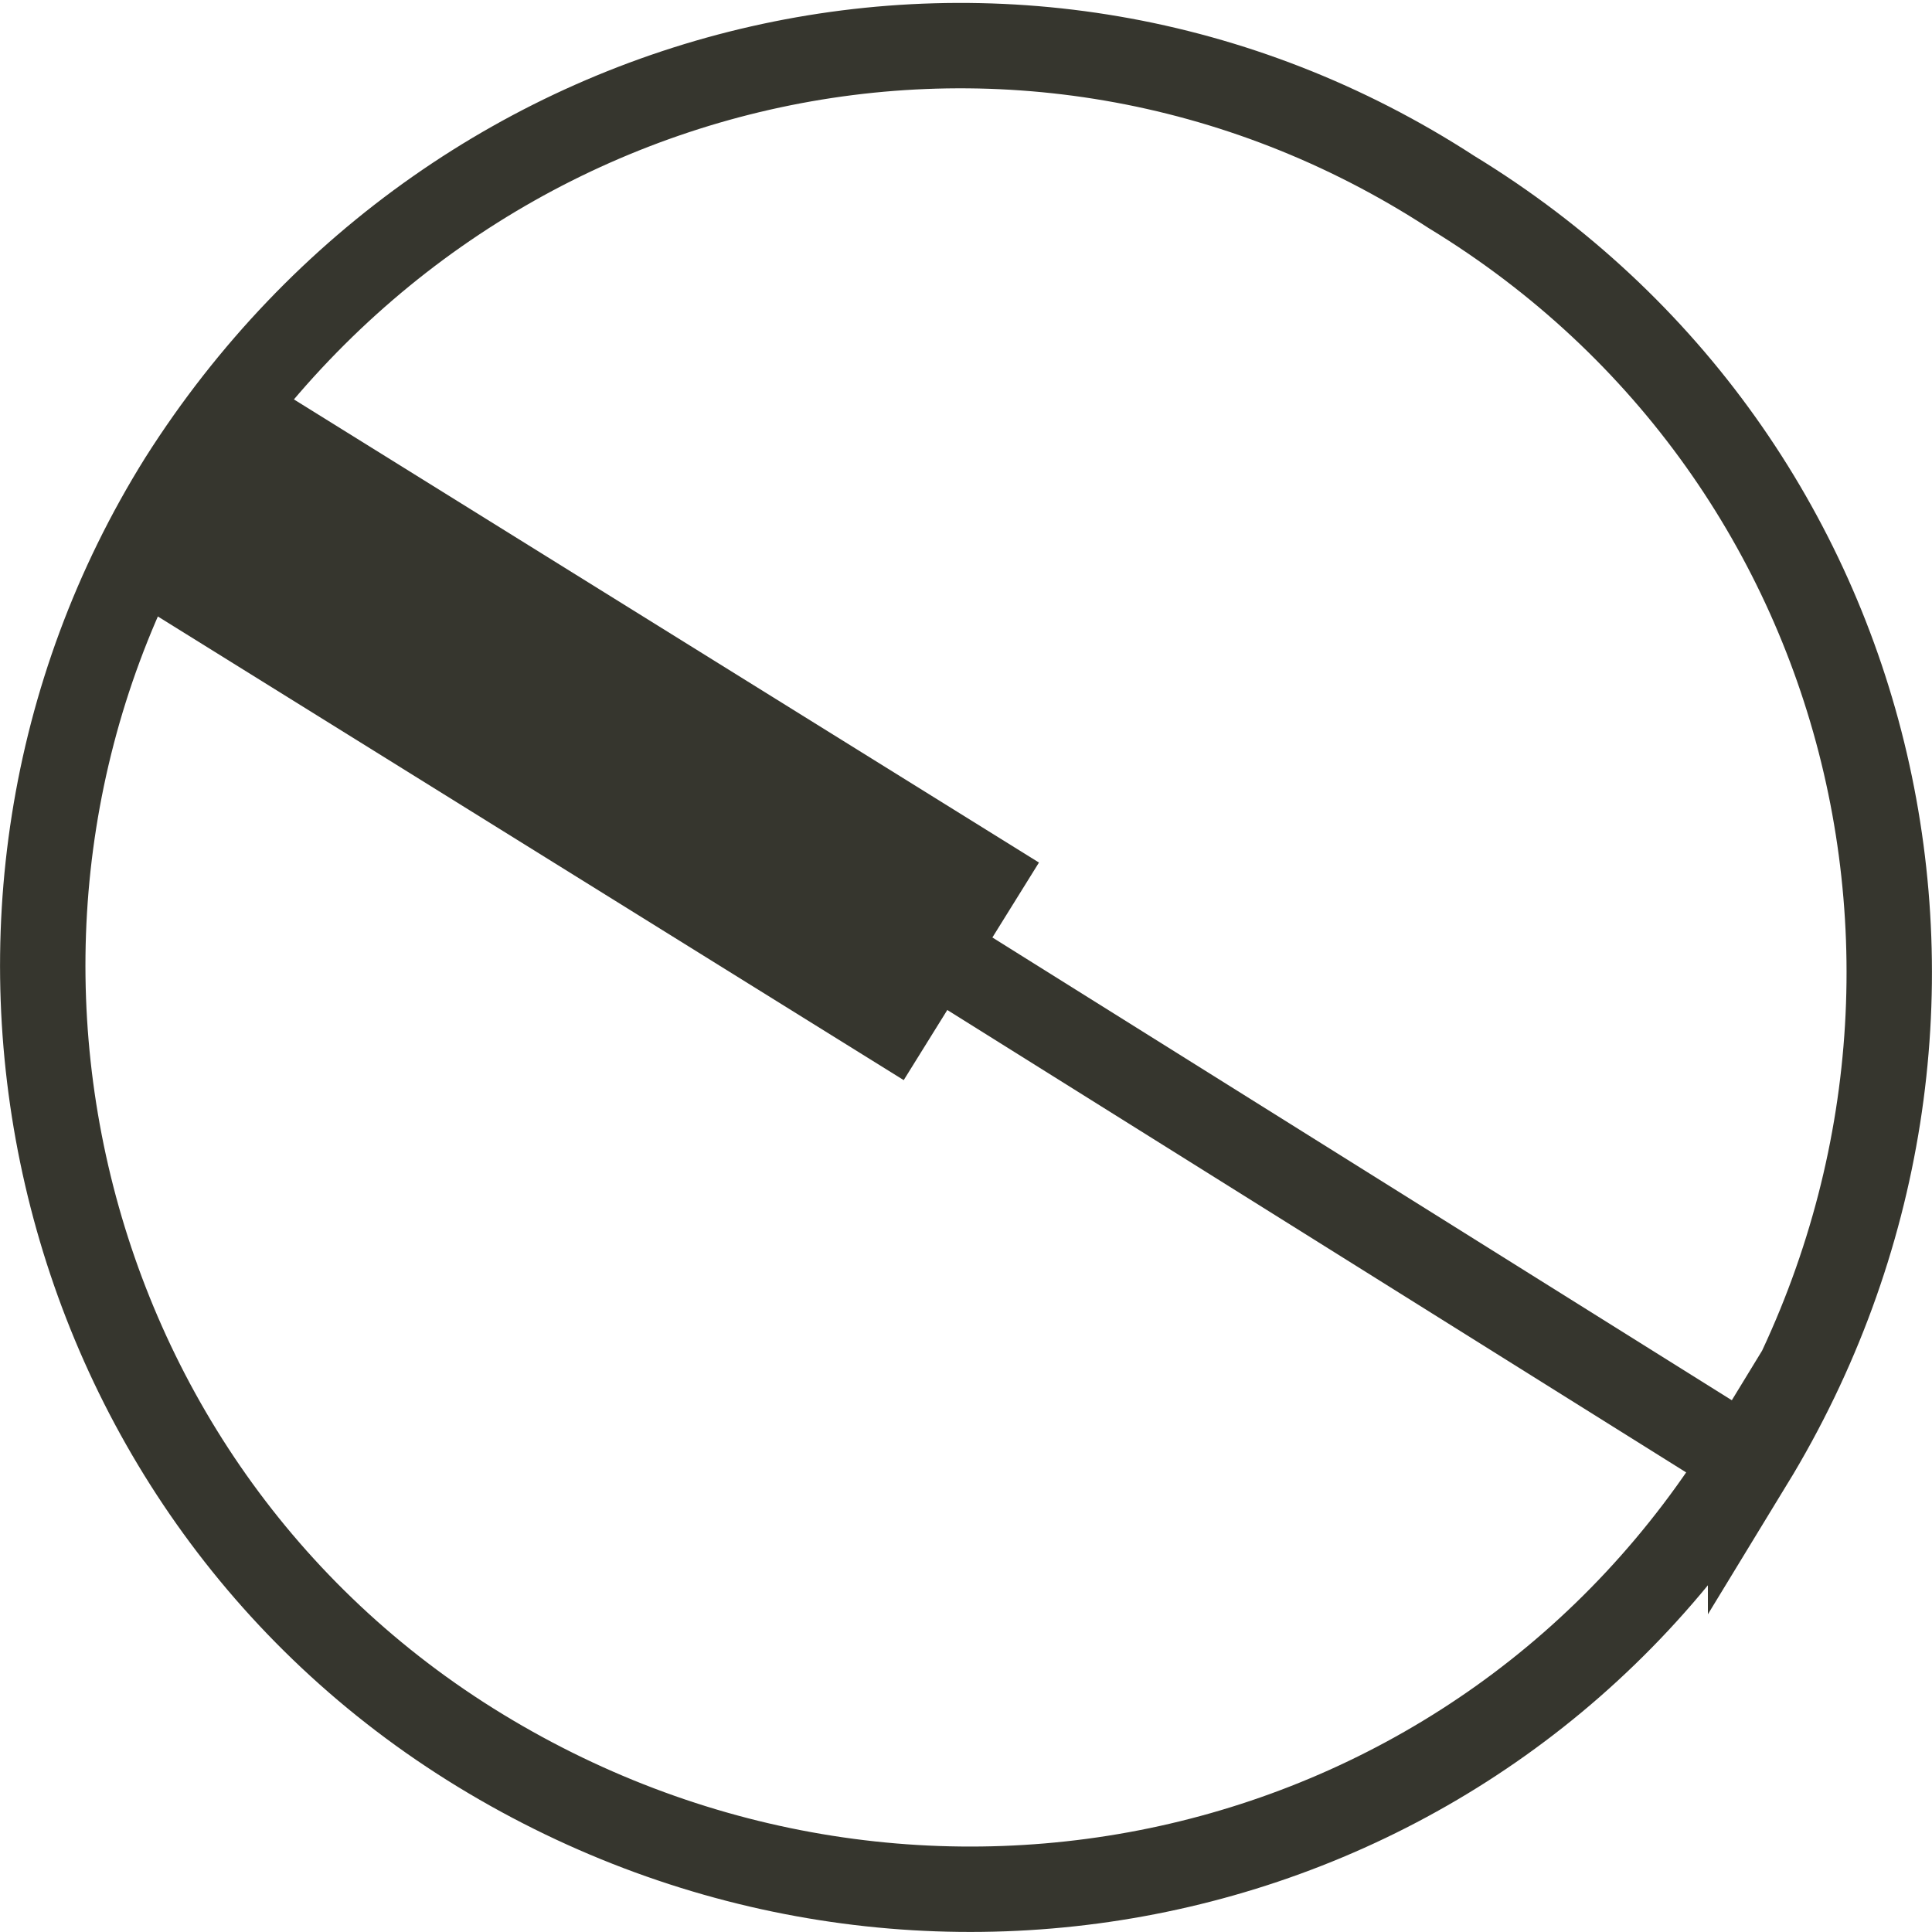
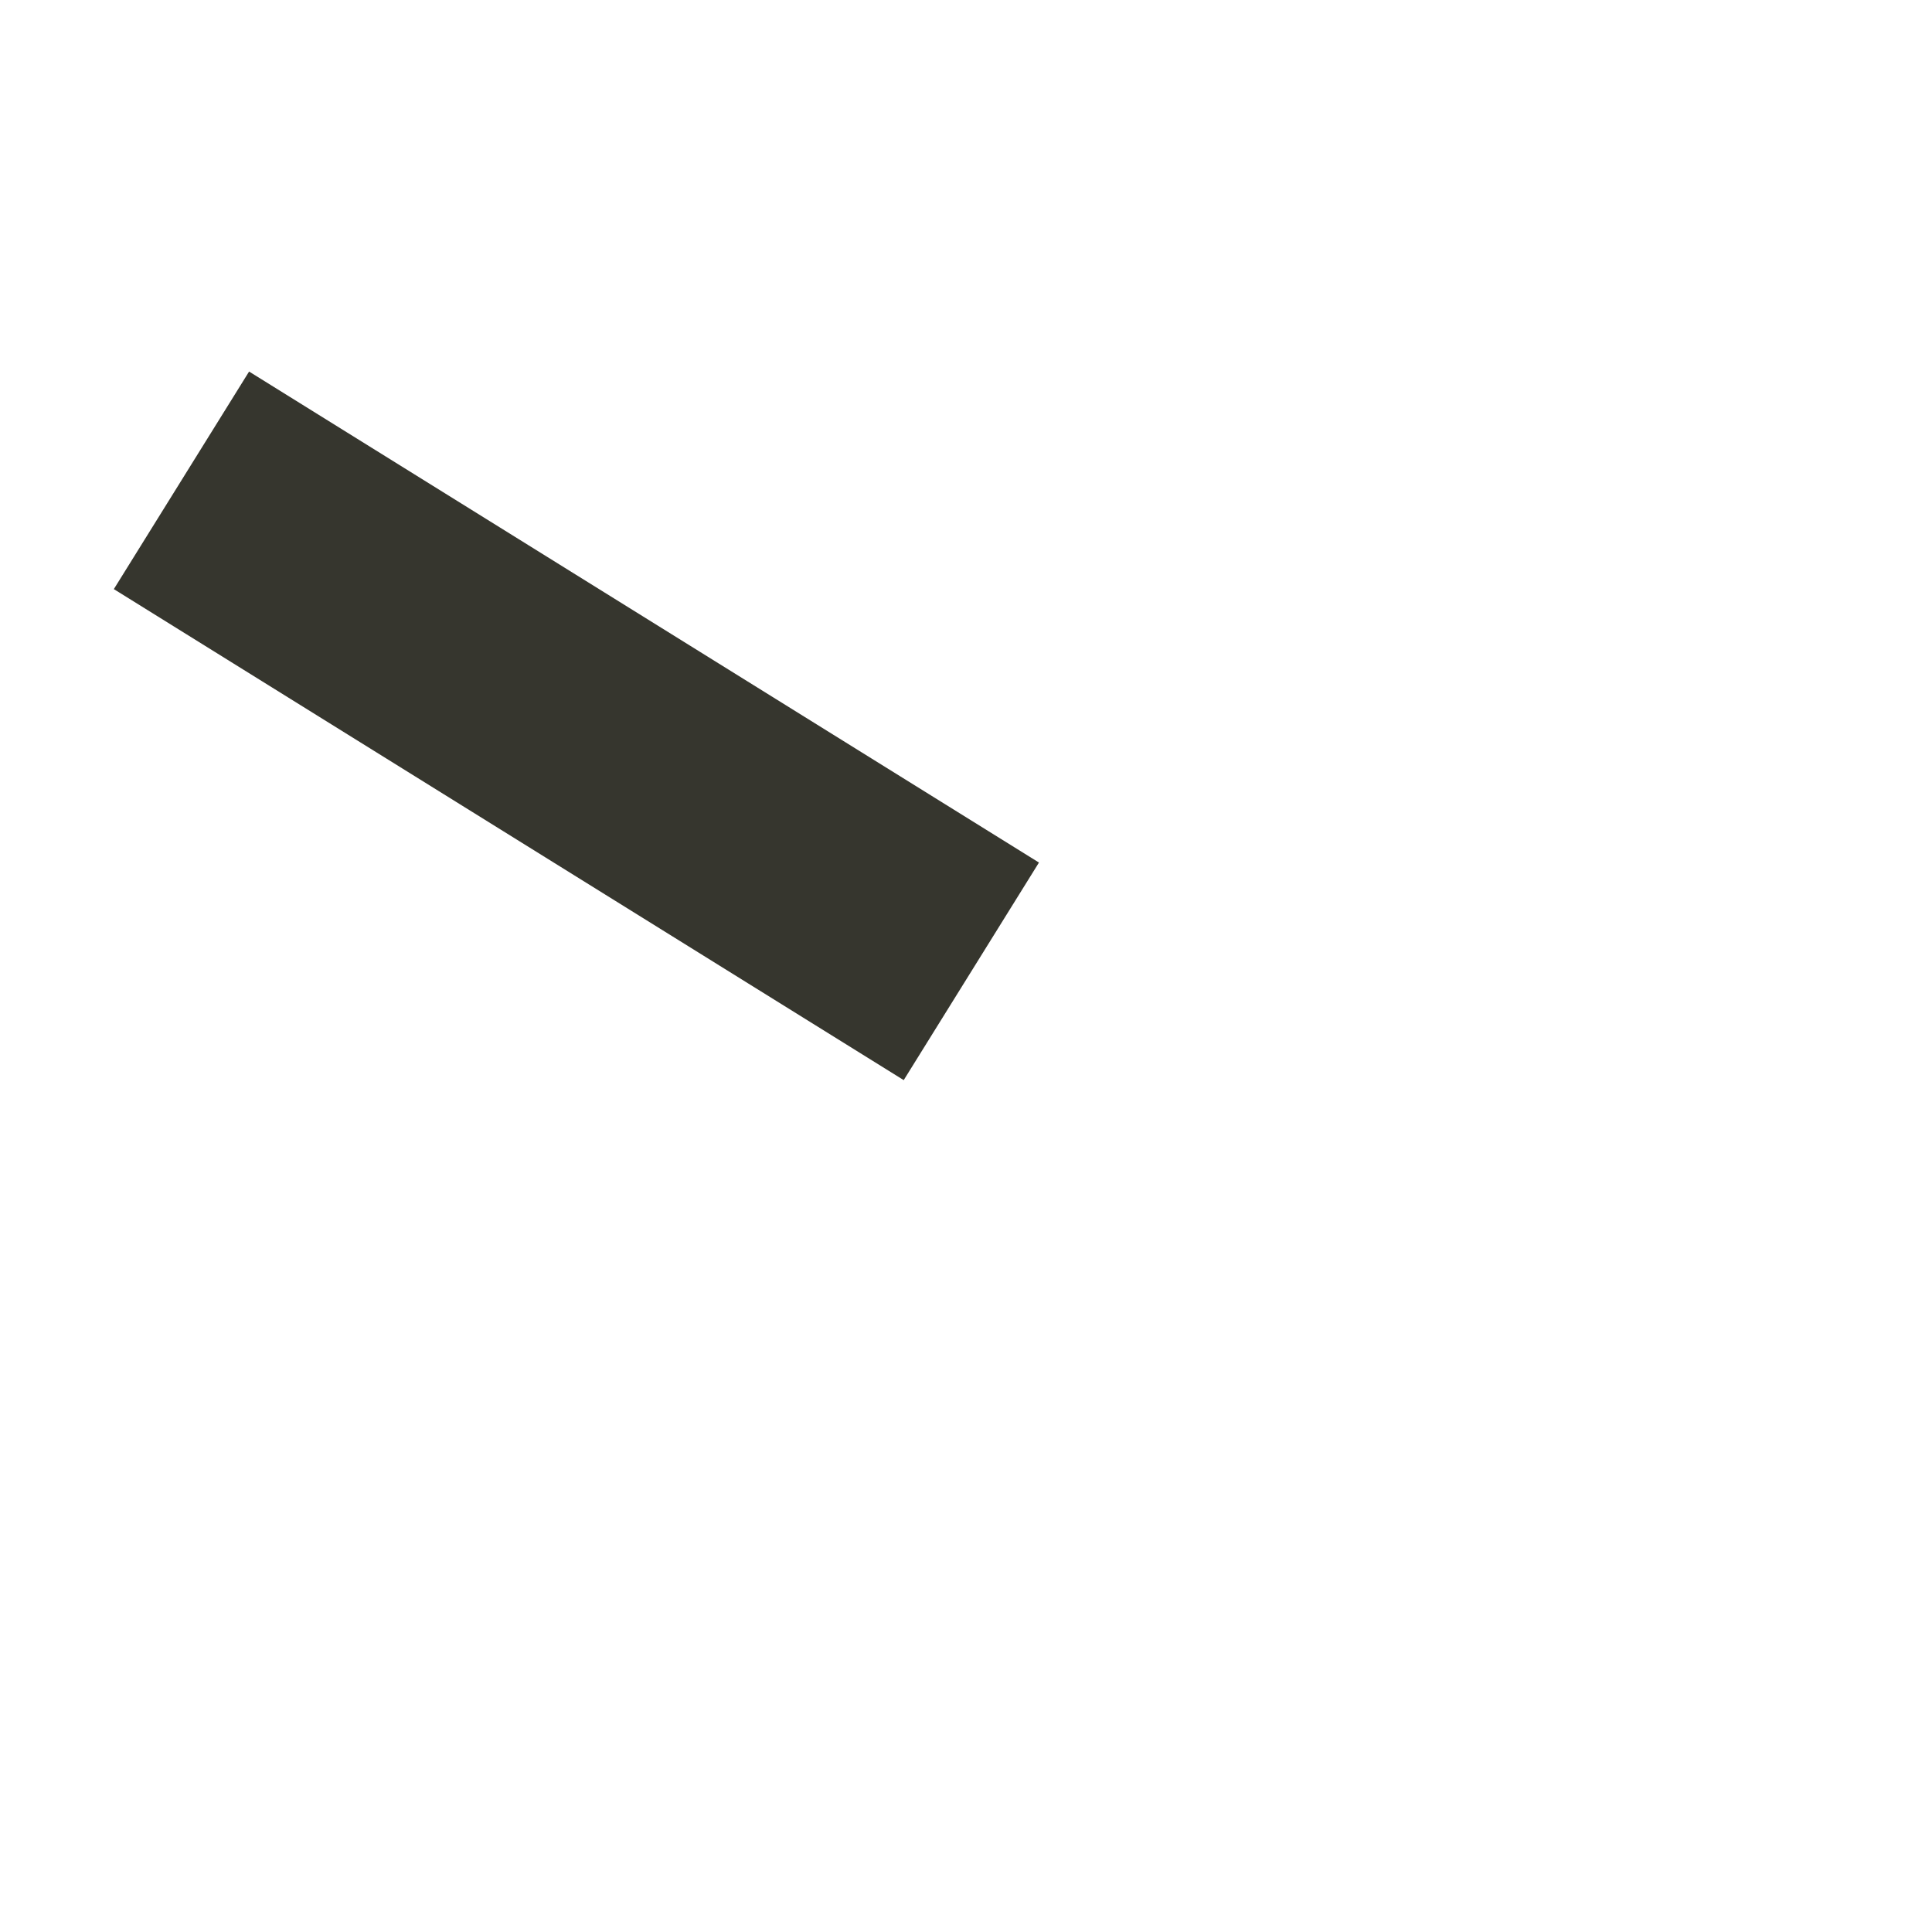
<svg xmlns="http://www.w3.org/2000/svg" id="Layer_2" data-name="Layer 2" viewBox="0 0 18.1 18.1">
  <g id="Layer_1-2" data-name="Layer 1">
-     <path d="m16.4,13.7c2.5-4.1,1.3-9.4-2.8-11.9C9.6-.8,4.3.4,1.7,4.5-.8,8.5.4,13.9,4.5,16.4c4.1,2.5,9.4,1.3,11.9-2.8Z" style="fill: none; stroke: #36362e; stroke-width: .8px;" />
-     <rect x="0" y="0" width="18.1" height="18.1" style="fill: none;" />
-     <line x1="1.7" y1="4.5" x2="16.4" y2="13.7" style="fill: none; stroke: #36362e; stroke-width: .8px;" />
    <line x1="1.7" y1="4.5" x2="9.1" y2="9.1" style="fill: none; stroke: #36362e; stroke-width: 2.4px;" />
-     <rect x="0" y="0" width="18.1" height="18.1" style="fill: none;" />
  </g>
</svg>